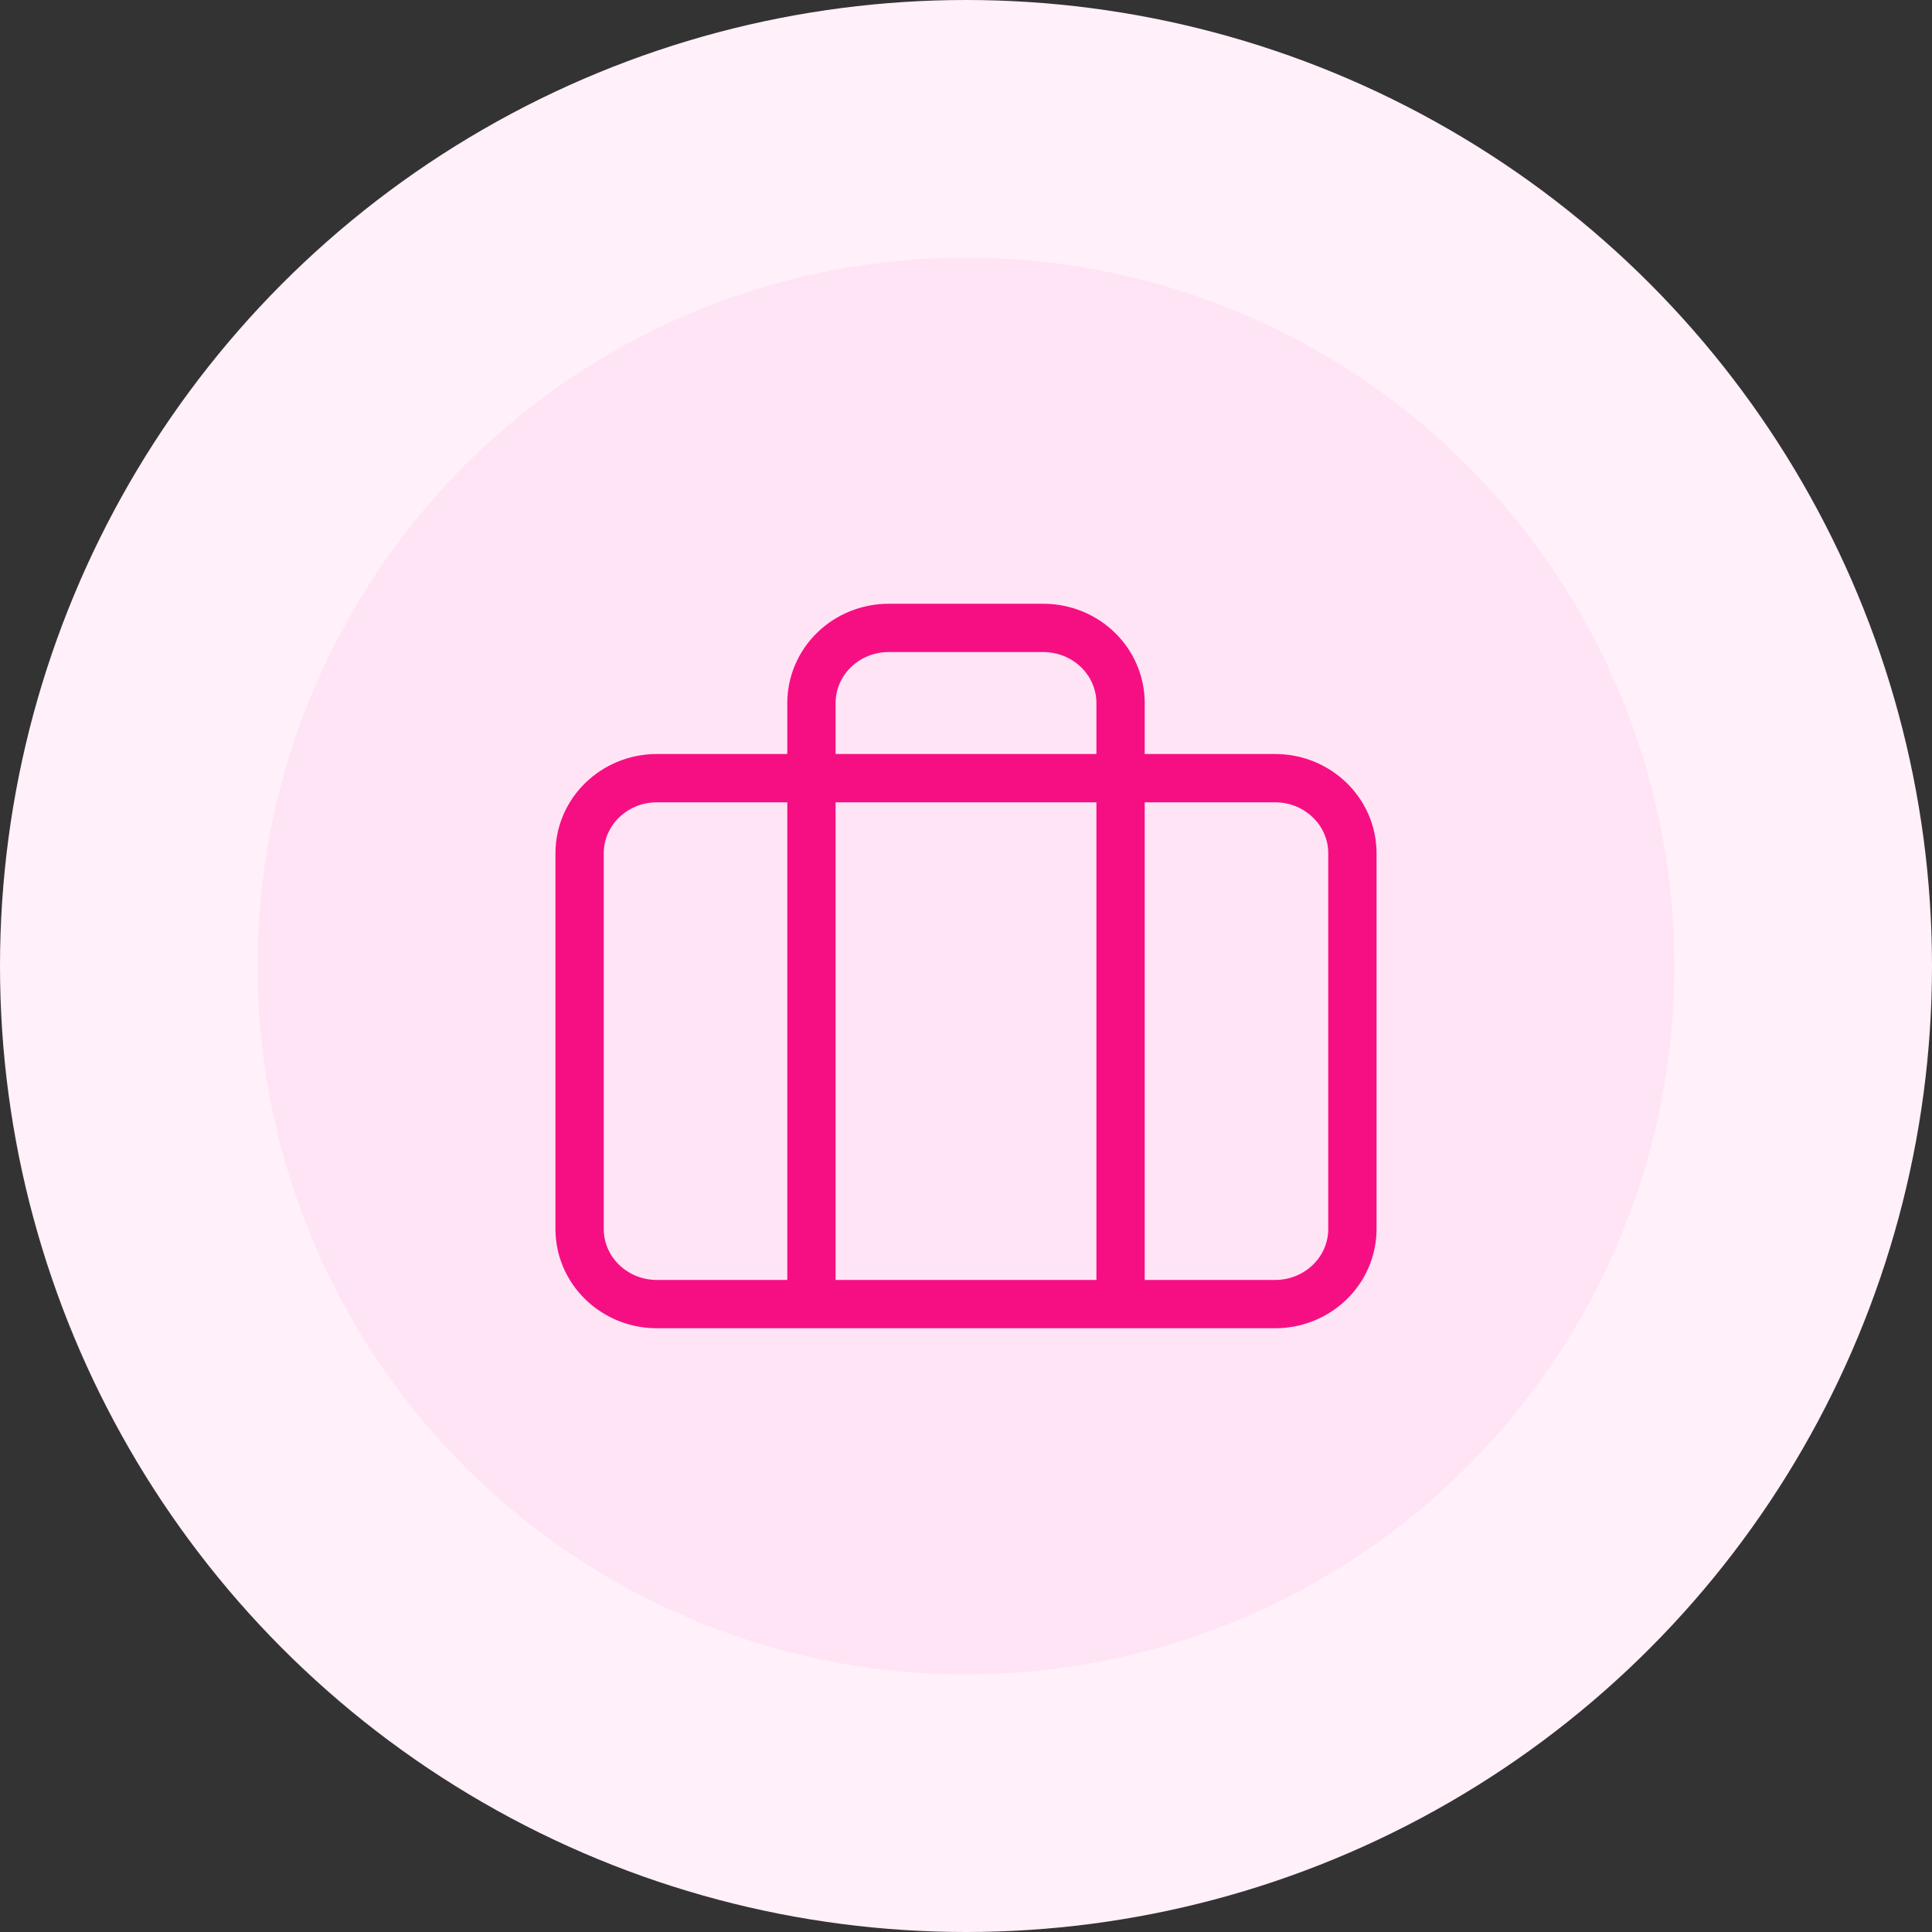
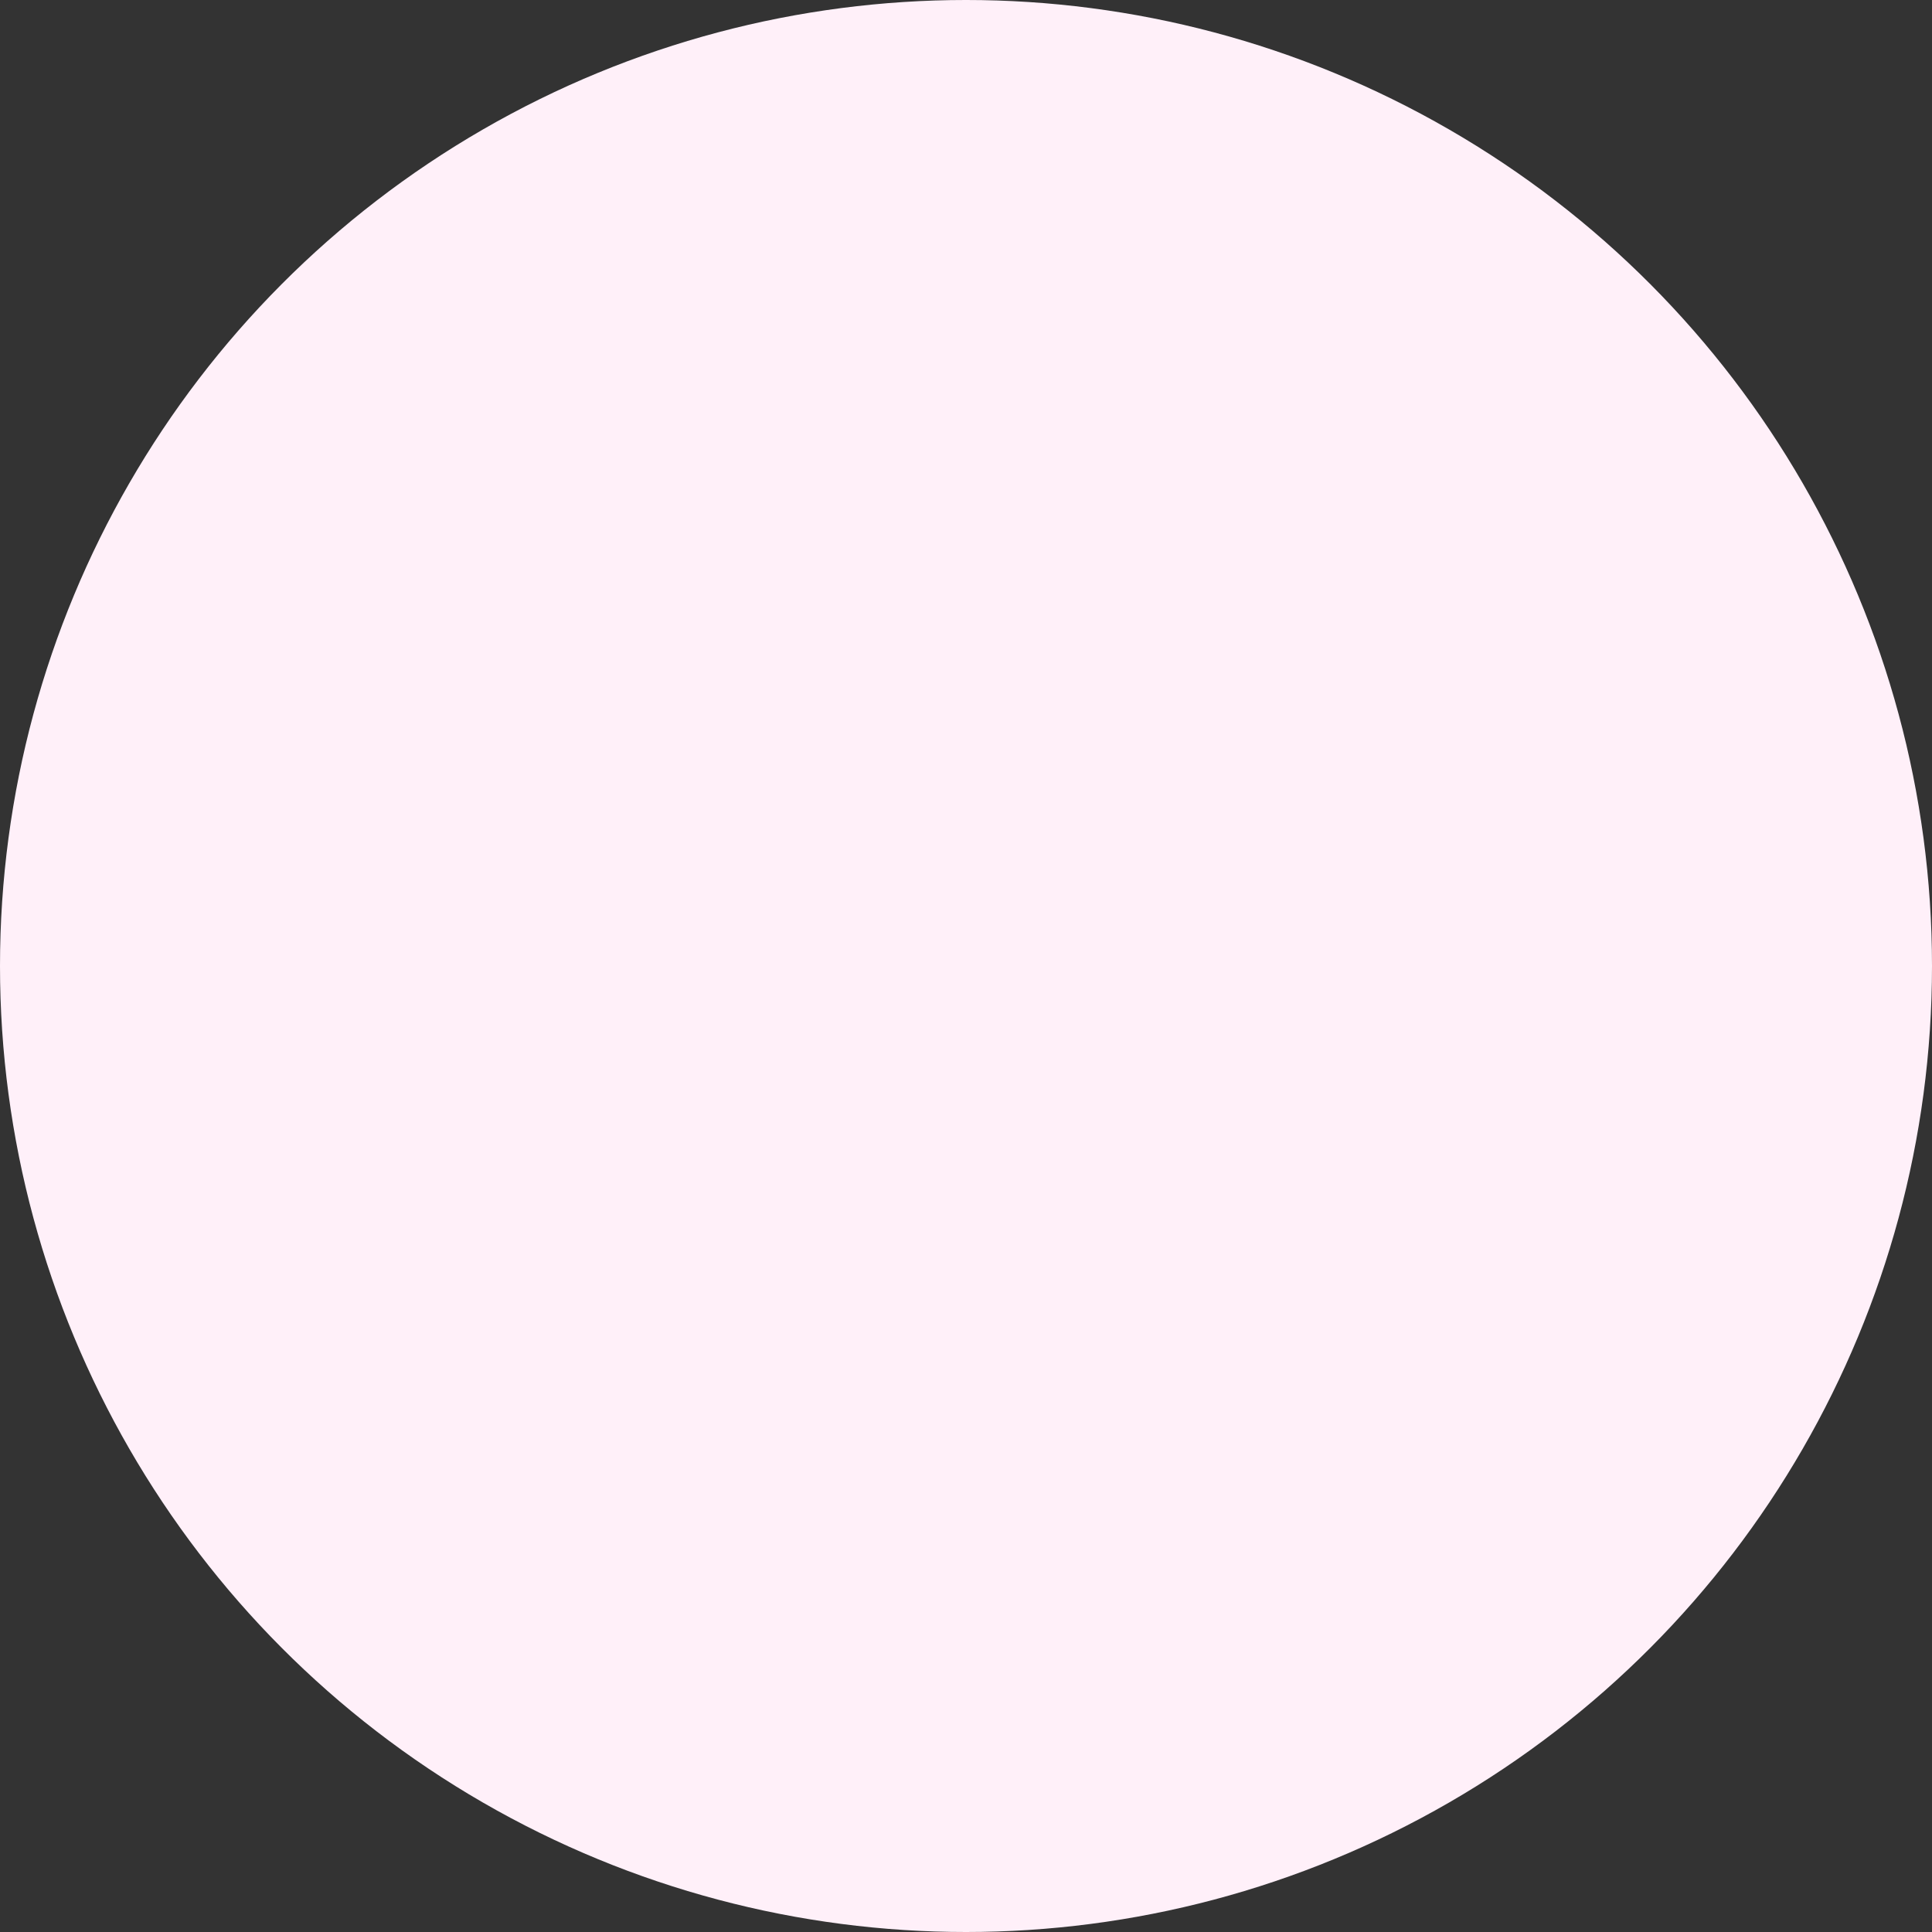
<svg xmlns="http://www.w3.org/2000/svg" width="80" height="80" viewBox="0 0 80 80" fill="none">
  <rect x="0" y="0" width="80" height="80" fill="#333333" stroke="none" />
  <circle cx="40" cy="40" r="40" fill="#FFF0F9" />
-   <circle cx="39.997" cy="40" r="29.333" fill="#FFE4F5" />
-   <path d="M46.4 54V29.111C46.4 28.286 46.063 27.495 45.463 26.911C44.863 26.328 44.049 26 43.2 26H36.8C35.951 26 35.137 26.328 34.537 26.911C33.937 27.495 33.6 28.286 33.6 29.111V54M27.2 32.222H52.8C54.567 32.222 56 33.615 56 35.333V50.889C56 52.607 54.567 54 52.8 54H27.2C25.433 54 24 52.607 24 50.889V35.333C24 33.615 25.433 32.222 27.2 32.222Z" stroke="#F60F83" stroke-width="2" stroke-linecap="round" stroke-linejoin="round" />
</svg>